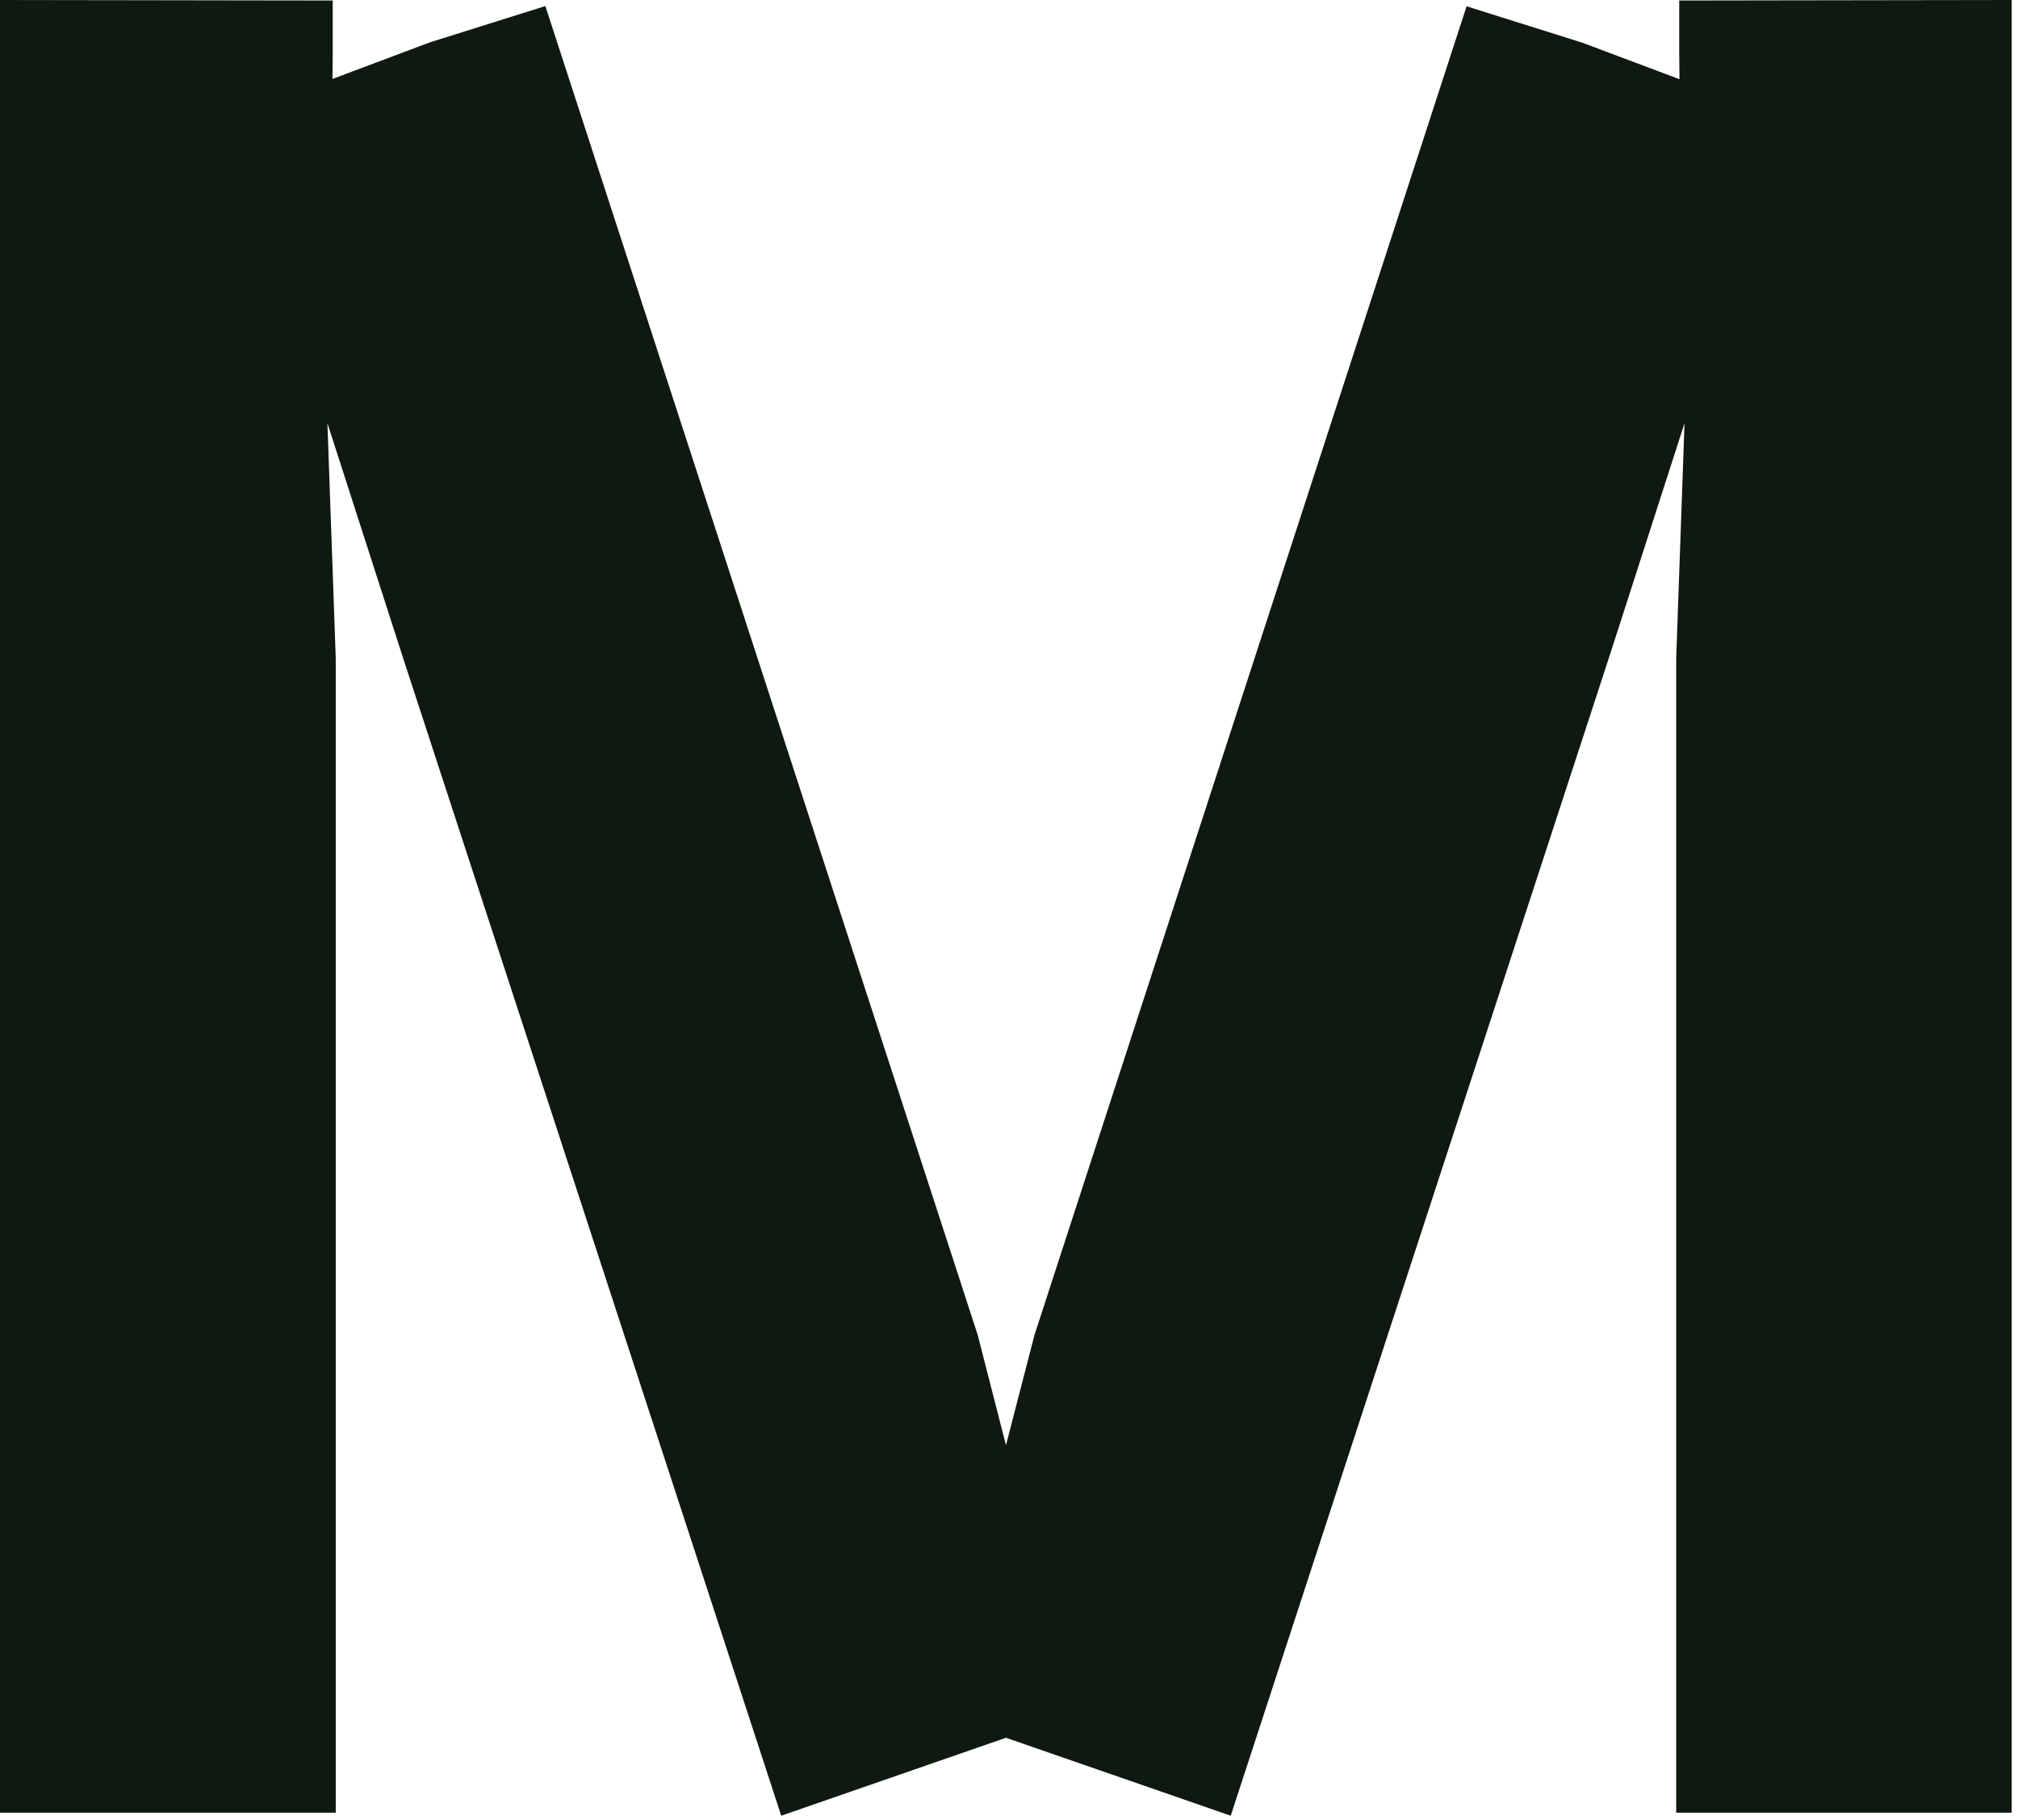
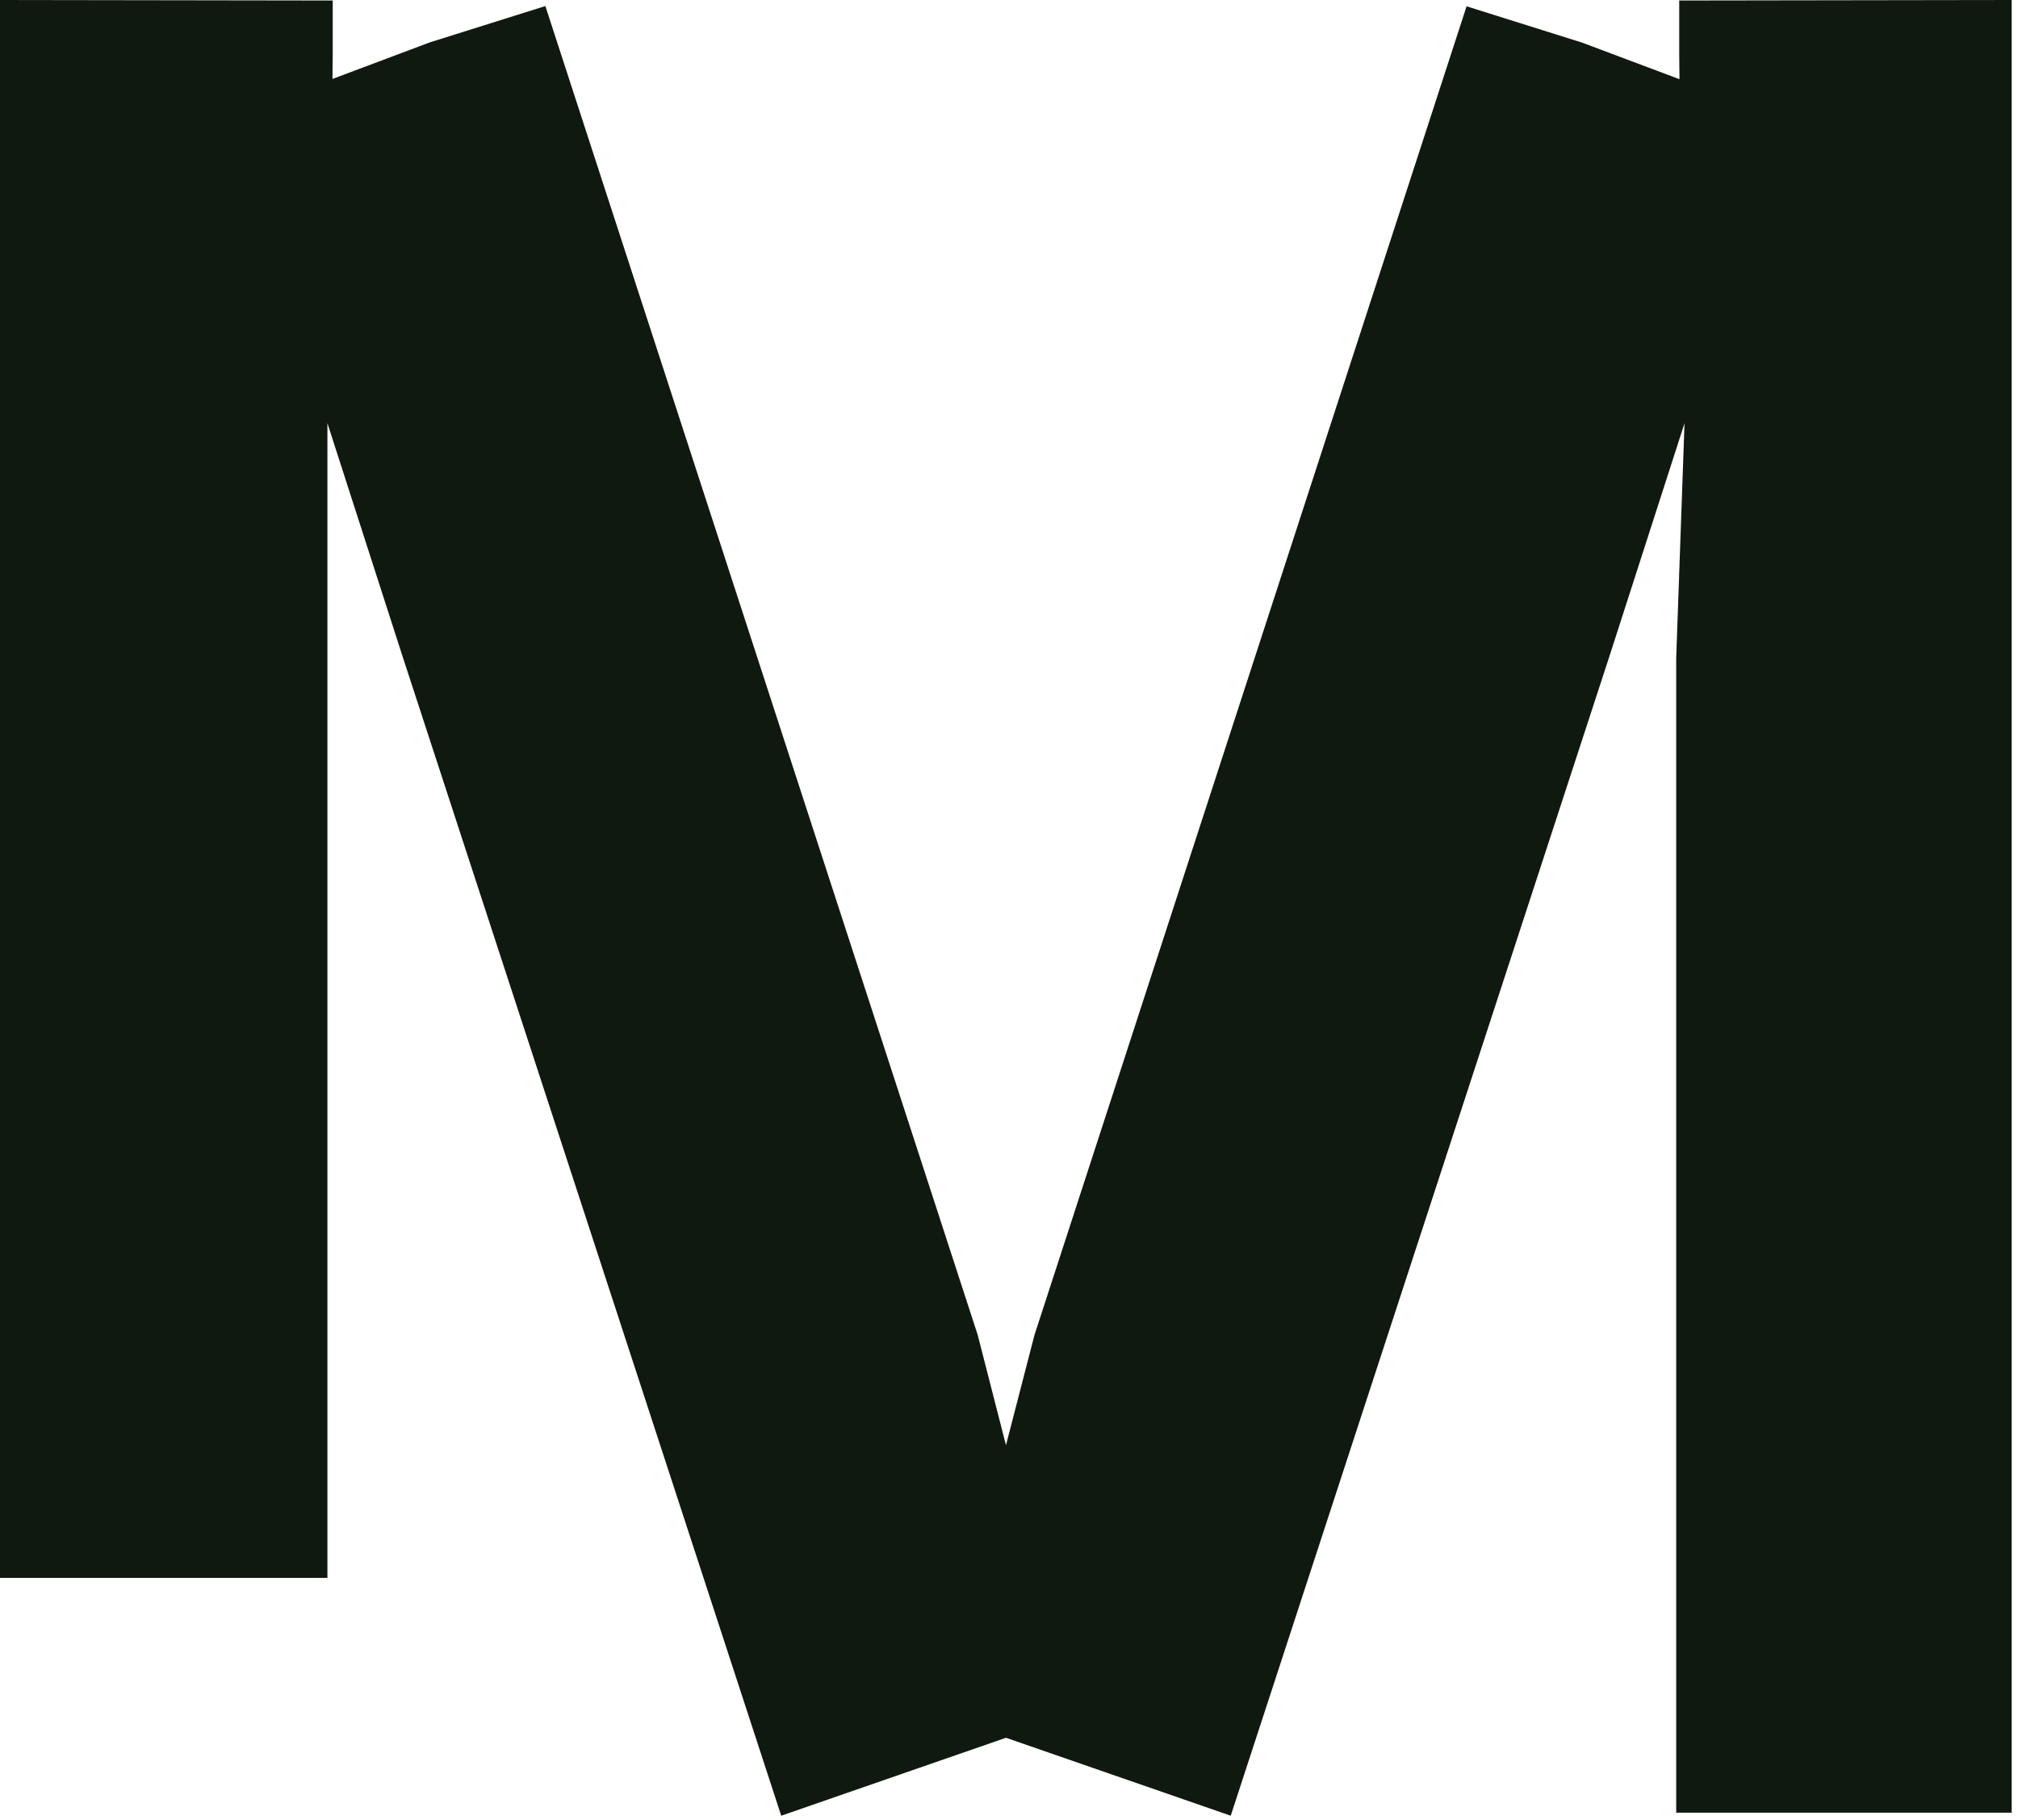
<svg xmlns="http://www.w3.org/2000/svg" version="1.1" id="Layer_1" x="0px" y="0px" viewBox="0 0 800 721.6" style="enable-background:new 0 0 800 721.6;" xml:space="preserve">
  <style type="text/css">
	.st0{fill:#10190F;}
</style>
-   <path class="st0" d="M398.8,573l11.3-43.7L581.4,2.5l45.8,14.4l38.6,14.5l-0.1-10.2V0.2L797.5,0v718.7H664.5V260.9l3.3-93.1  l-30,93.1l-149.9,459L398.8,689l-89.1,30.9l-149.9-459l-30-93.1l3.3,93.1v457.8H0V0l131.9,0.2v20.9l-0.1,10.2l38.6-14.5l45.8-14.4  l171.4,526.9L398.8,573z" />
+   <path class="st0" d="M398.8,573l11.3-43.7L581.4,2.5l45.8,14.4l38.6,14.5l-0.1-10.2V0.2L797.5,0v718.7H664.5V260.9l3.3-93.1  l-30,93.1l-149.9,459L398.8,689l-89.1,30.9l-149.9-459l-30-93.1v457.8H0V0l131.9,0.2v20.9l-0.1,10.2l38.6-14.5l45.8-14.4  l171.4,526.9L398.8,573z" />
</svg>